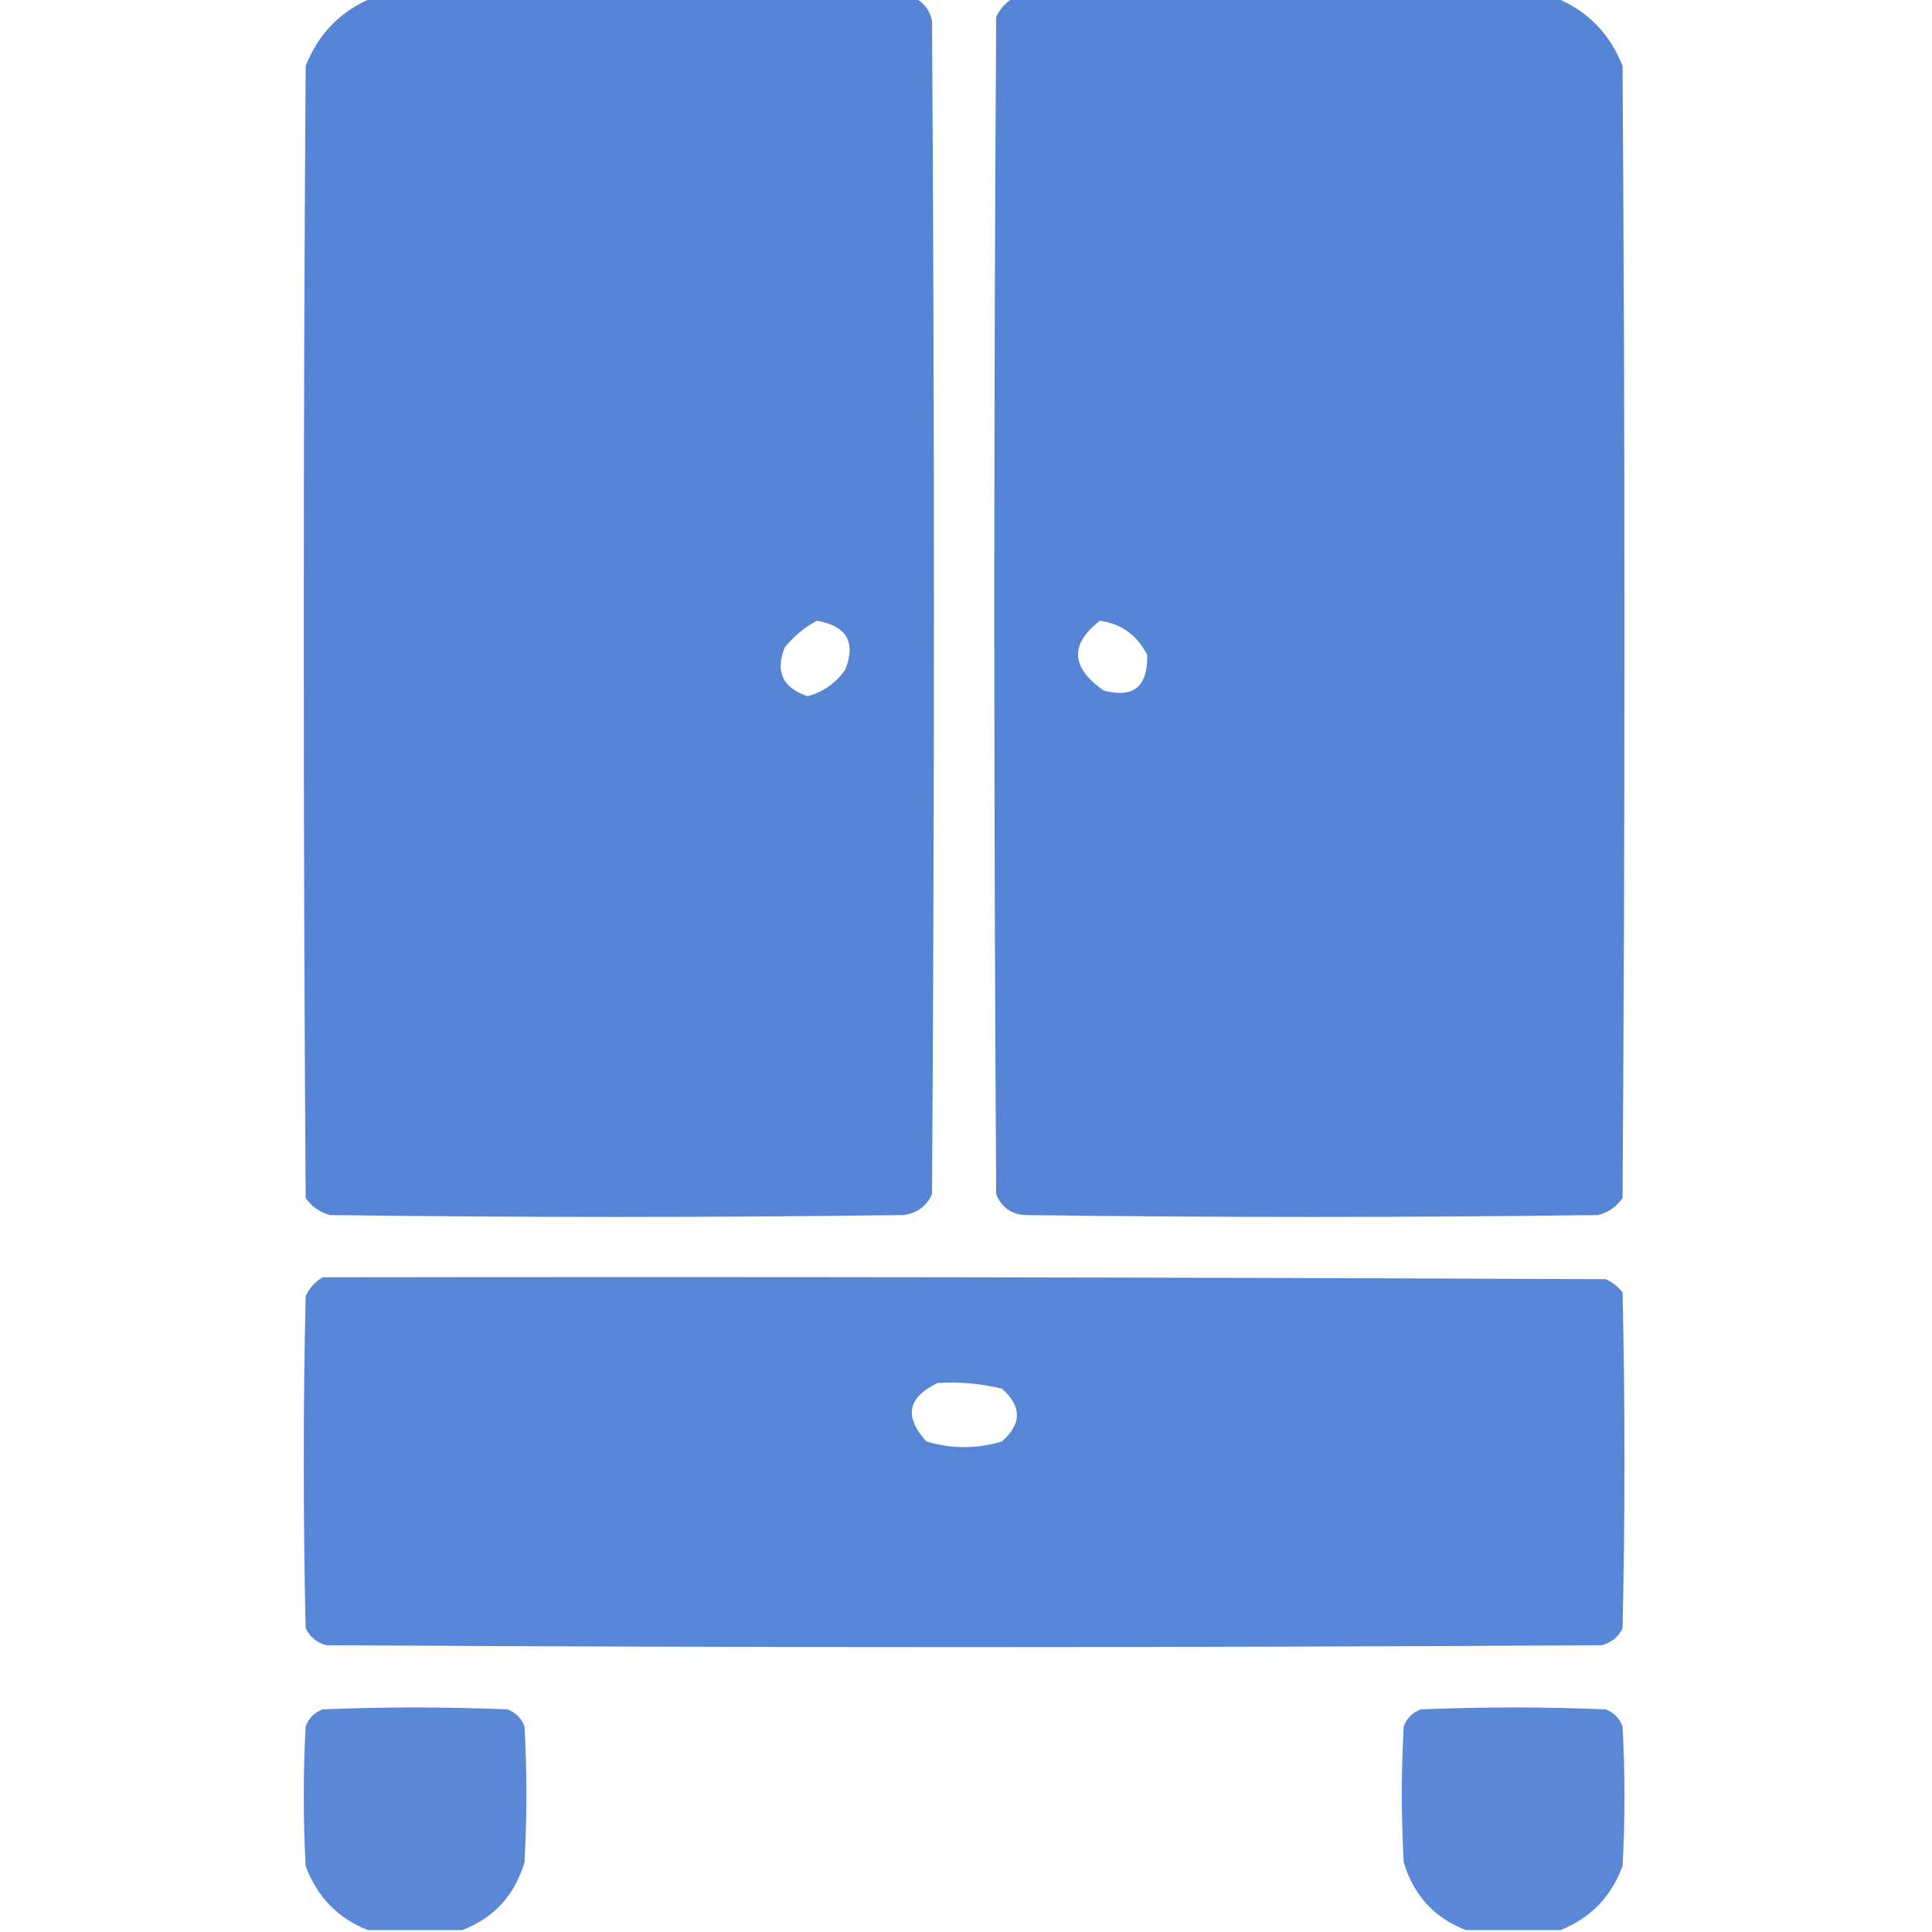
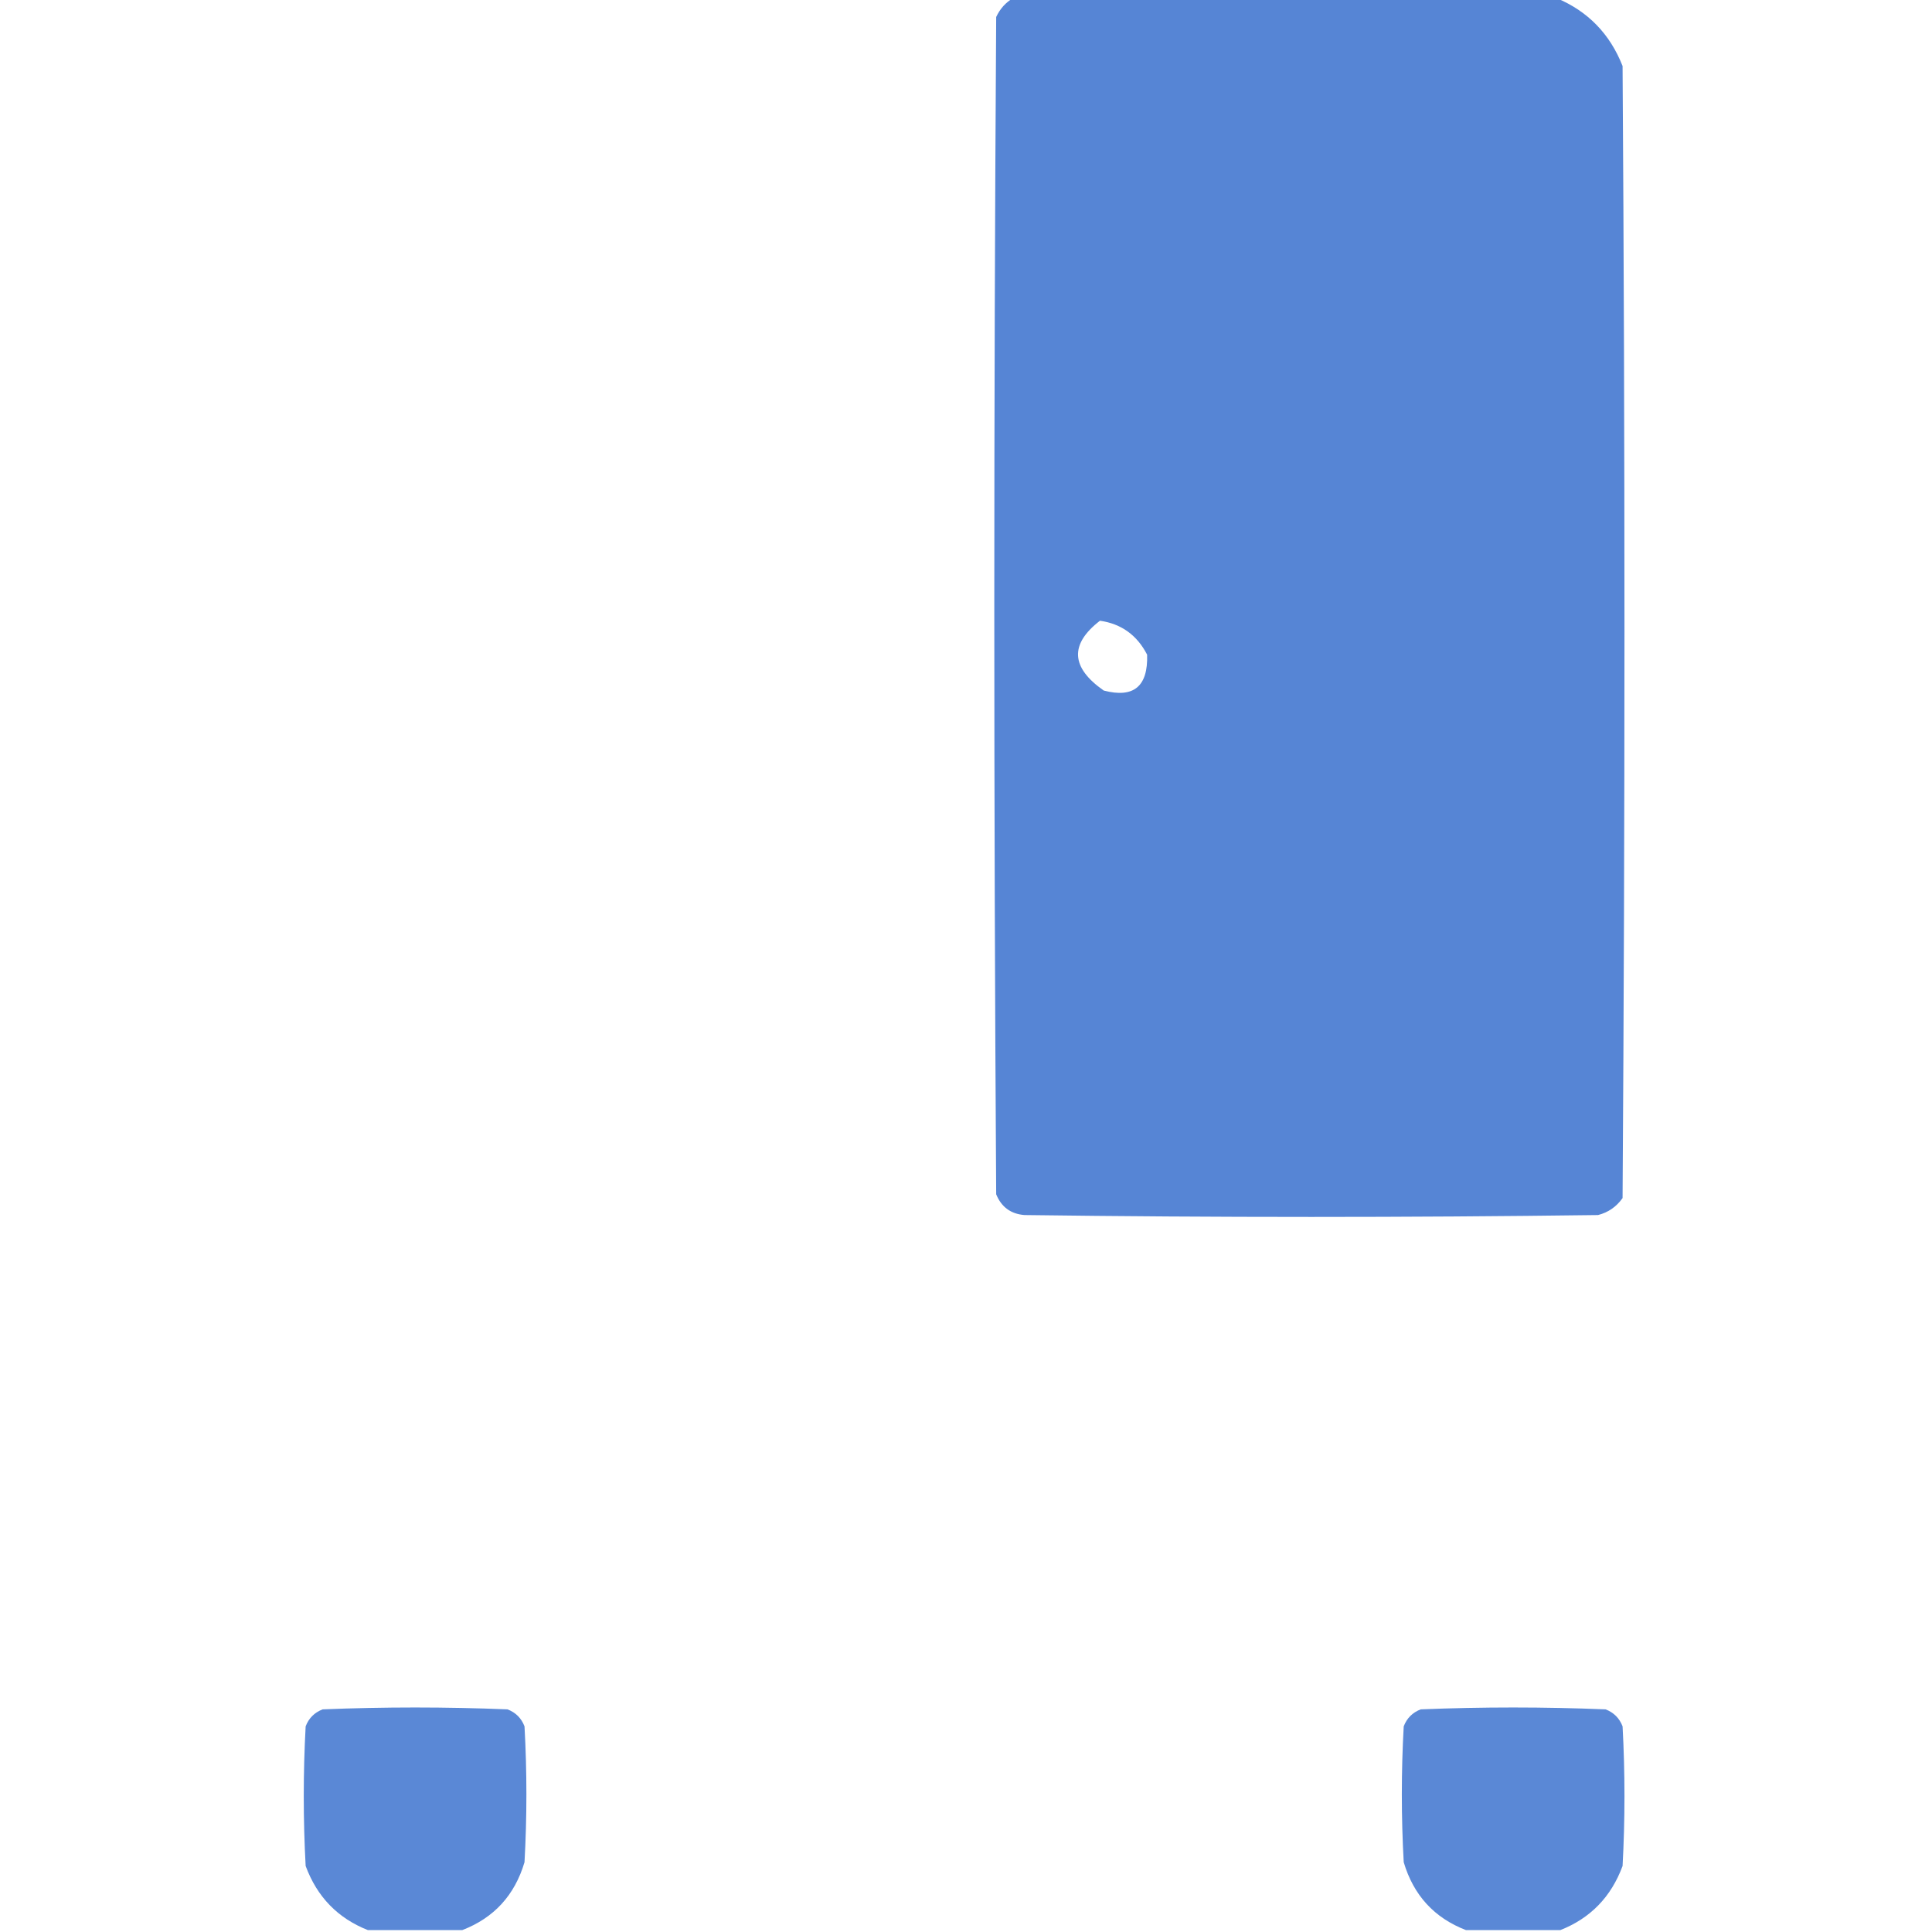
<svg xmlns="http://www.w3.org/2000/svg" version="1.1" width="512px" height="512px" style="shape-rendering:geometricPrecision; text-rendering:geometricPrecision; image-rendering:optimizeQuality; fill-rule:evenodd; clip-rule:evenodd">
  <g>
-     <path style="opacity:0.993" fill="#5685d5" d="M 98.5,-0.5 C 146.5,-0.5 194.5,-0.5 242.5,-0.5C 244.901,0.746 246.401,2.746 247,5.5C 247.667,109.167 247.667,212.833 247,316.5C 245.52,319.663 243.02,321.496 239.5,322C 188.833,322.667 138.167,322.667 87.5,322C 84.804,321.31 82.637,319.81 81,317.5C 80.333,217.5 80.333,117.5 81,17.5C 84.353,8.982 90.186,2.982 98.5,-0.5 Z M 216.5,164.5 C 224.383,165.859 226.883,170.192 224,177.5C 221.445,181.072 218.112,183.405 214,184.5C 207.369,182.241 205.369,177.908 208,171.5C 210.464,168.519 213.297,166.186 216.5,164.5 Z" />
-   </g>
+     </g>
  <g>
    <path style="opacity:0.993" fill="#5685d5" d="M 268.5,-0.5 C 316.5,-0.5 364.5,-0.5 412.5,-0.5C 420.814,2.982 426.647,8.982 430,17.5C 430.667,117.5 430.667,217.5 430,317.5C 428.363,319.81 426.196,321.31 423.5,322C 372.833,322.667 322.167,322.667 271.5,322C 267.88,321.716 265.38,319.883 264,316.5C 263.333,212.5 263.333,108.5 264,4.5C 265.025,2.313 266.525,0.646 268.5,-0.5 Z M 291.5,164.5 C 297.159,165.312 301.326,168.312 304,173.5C 304.265,181.916 300.432,185.082 292.5,183C 283.764,176.899 283.431,170.732 291.5,164.5 Z" />
  </g>
  <g>
-     <path style="opacity:0.988" fill="#5685d5" d="M 85.5,338.5 C 198.834,338.333 312.167,338.5 425.5,339C 427.286,339.785 428.786,340.951 430,342.5C 430.667,372.167 430.667,401.833 430,431.5C 428.891,433.815 427.057,435.315 424.5,436C 311.833,436.667 199.167,436.667 86.5,436C 83.943,435.315 82.109,433.815 81,431.5C 80.333,402.167 80.333,372.833 81,343.5C 82.025,341.313 83.525,339.646 85.5,338.5 Z M 248.5,366.5 C 254.262,366.149 259.928,366.649 265.5,368C 270.833,372.667 270.833,377.333 265.5,382C 258.833,384 252.167,384 245.5,382C 239.508,375.438 240.508,370.271 248.5,366.5 Z" />
-   </g>
+     </g>
  <g>
    <path style="opacity:0.975" fill="#5685d5" d="M 122.5,511.5 C 114.167,511.5 105.833,511.5 97.5,511.5C 89.519,508.351 84.019,502.684 81,494.5C 80.333,482.167 80.333,469.833 81,457.5C 81.833,455.333 83.333,453.833 85.5,453C 101.833,452.333 118.167,452.333 134.5,453C 136.667,453.833 138.167,455.333 139,457.5C 139.667,469.5 139.667,481.5 139,493.5C 136.408,502.255 130.908,508.255 122.5,511.5 Z" />
  </g>
  <g>
    <path style="opacity:0.975" fill="#5685d5" d="M 413.5,511.5 C 405.167,511.5 396.833,511.5 388.5,511.5C 380.092,508.255 374.592,502.255 372,493.5C 371.333,481.5 371.333,469.5 372,457.5C 372.833,455.333 374.333,453.833 376.5,453C 392.833,452.333 409.167,452.333 425.5,453C 427.667,453.833 429.167,455.333 430,457.5C 430.667,469.833 430.667,482.167 430,494.5C 426.981,502.684 421.481,508.351 413.5,511.5 Z" />
  </g>
</svg>